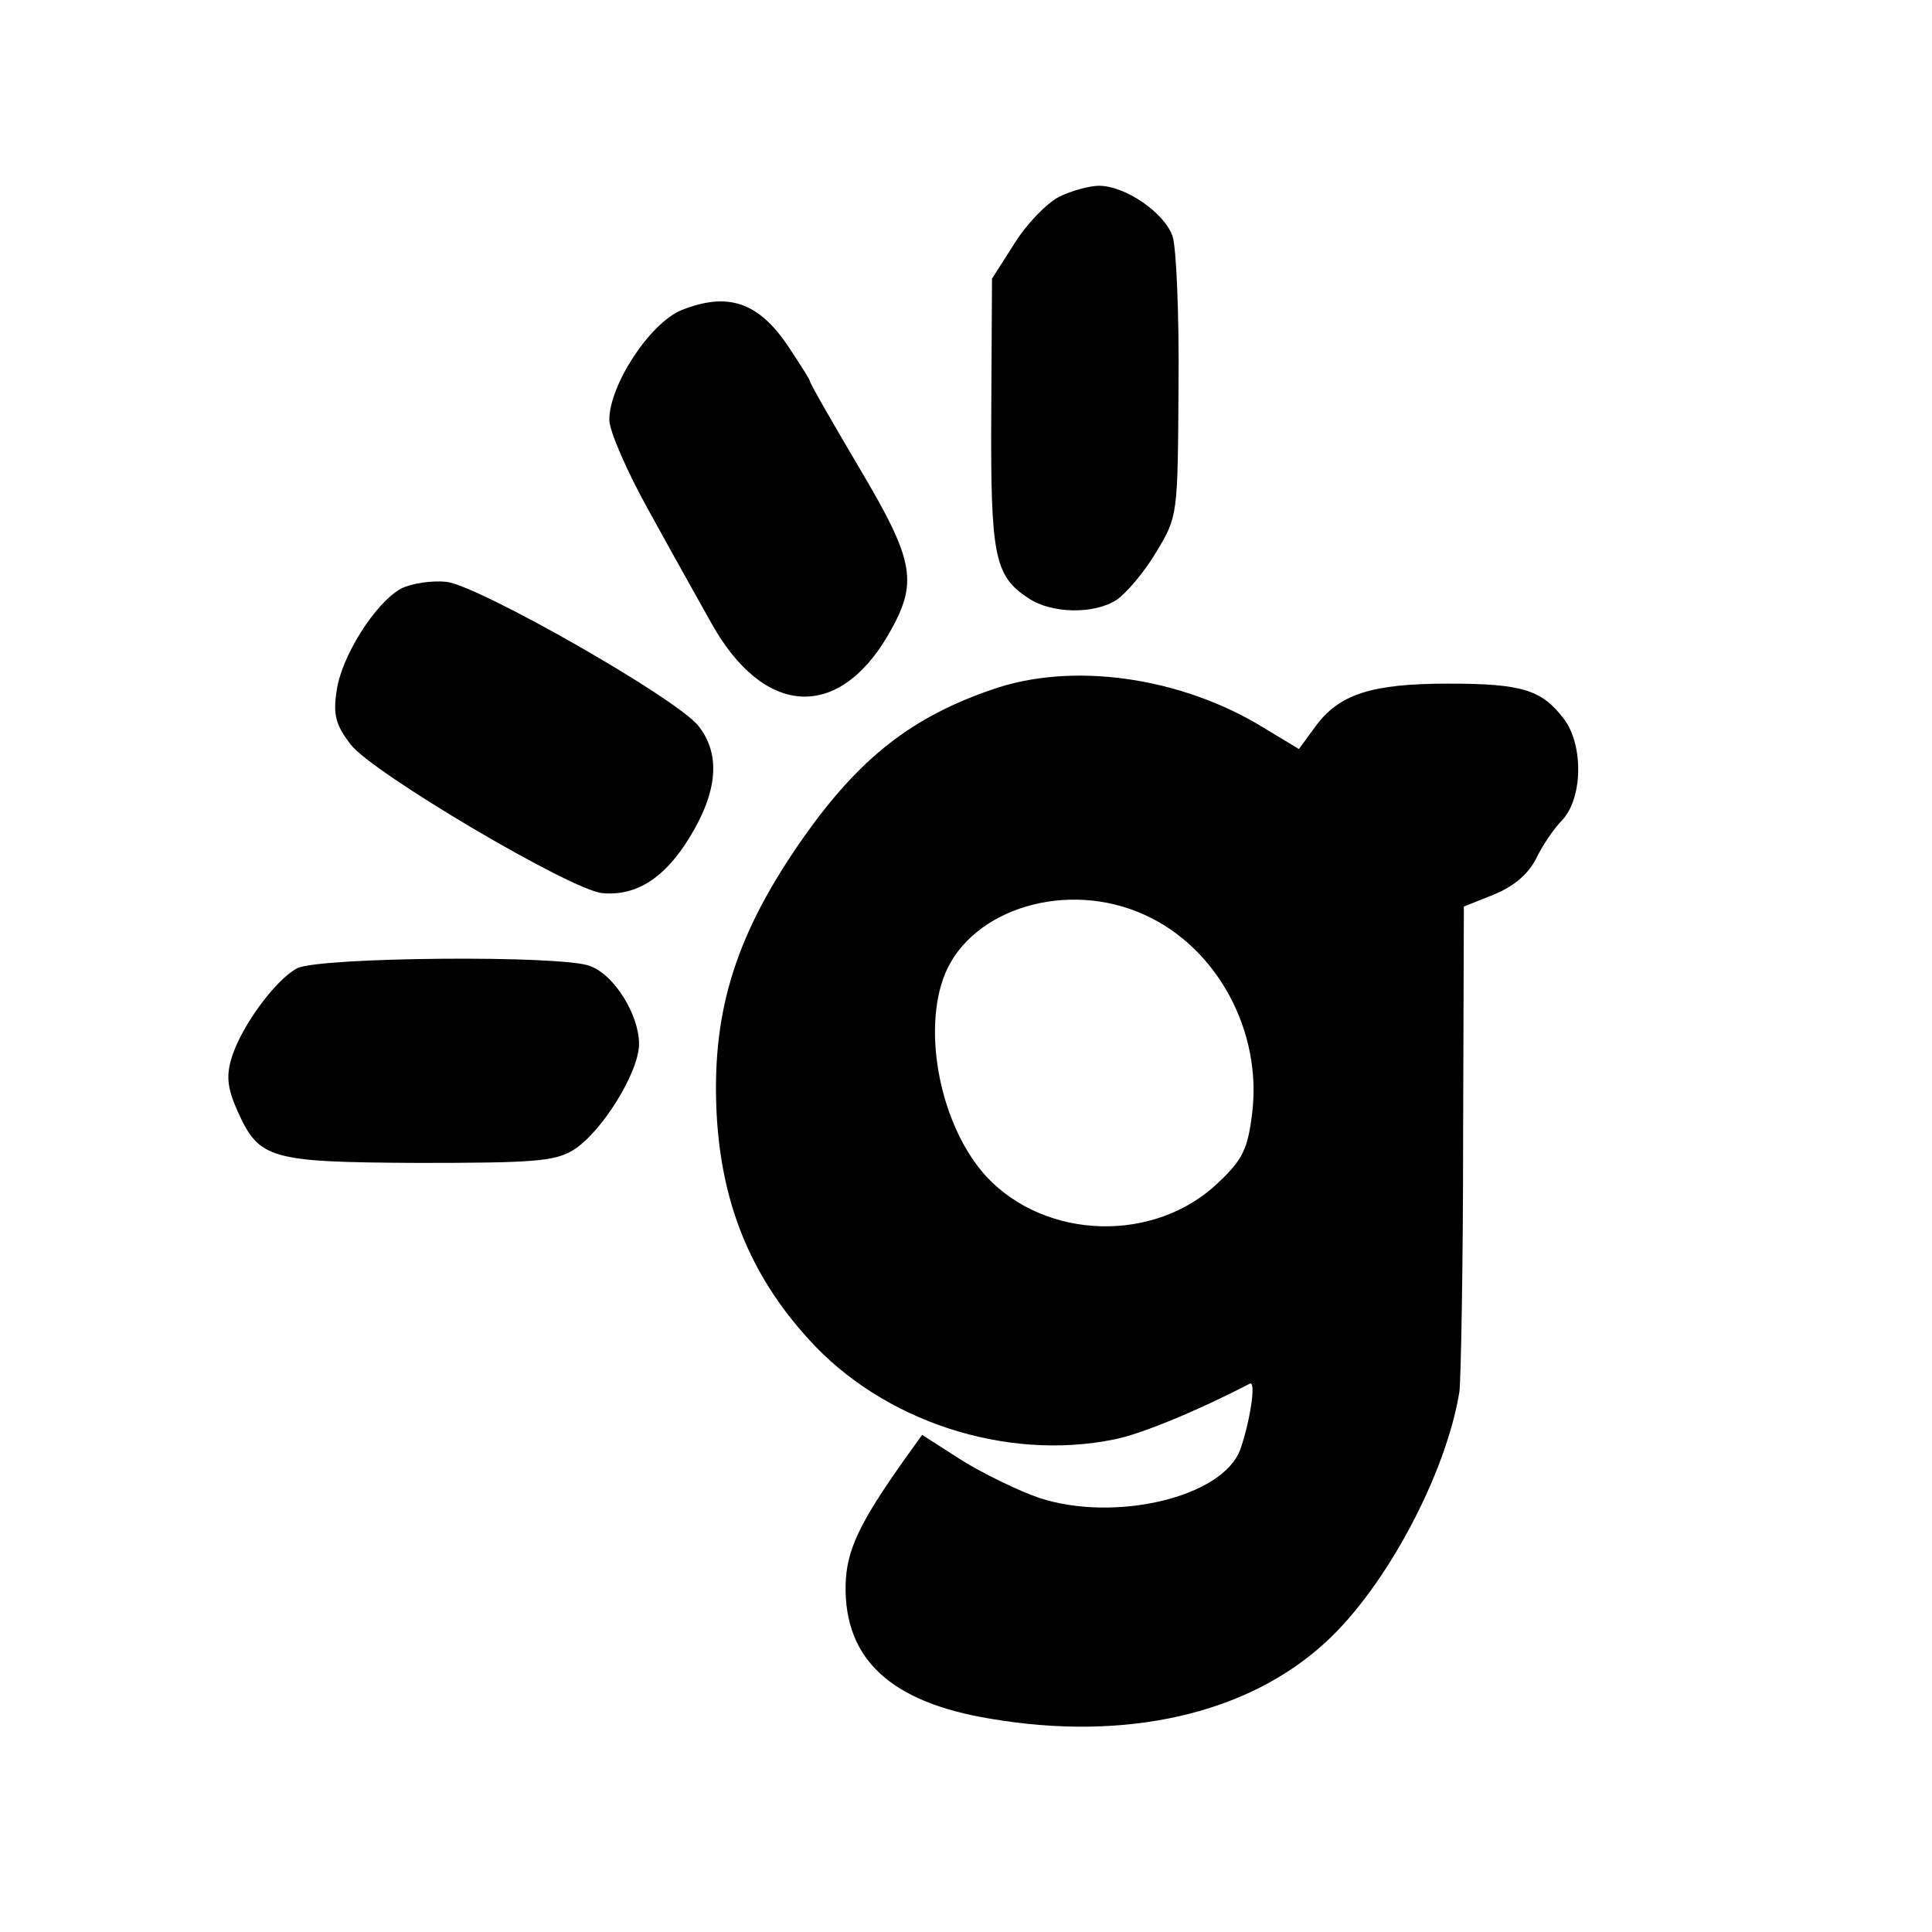
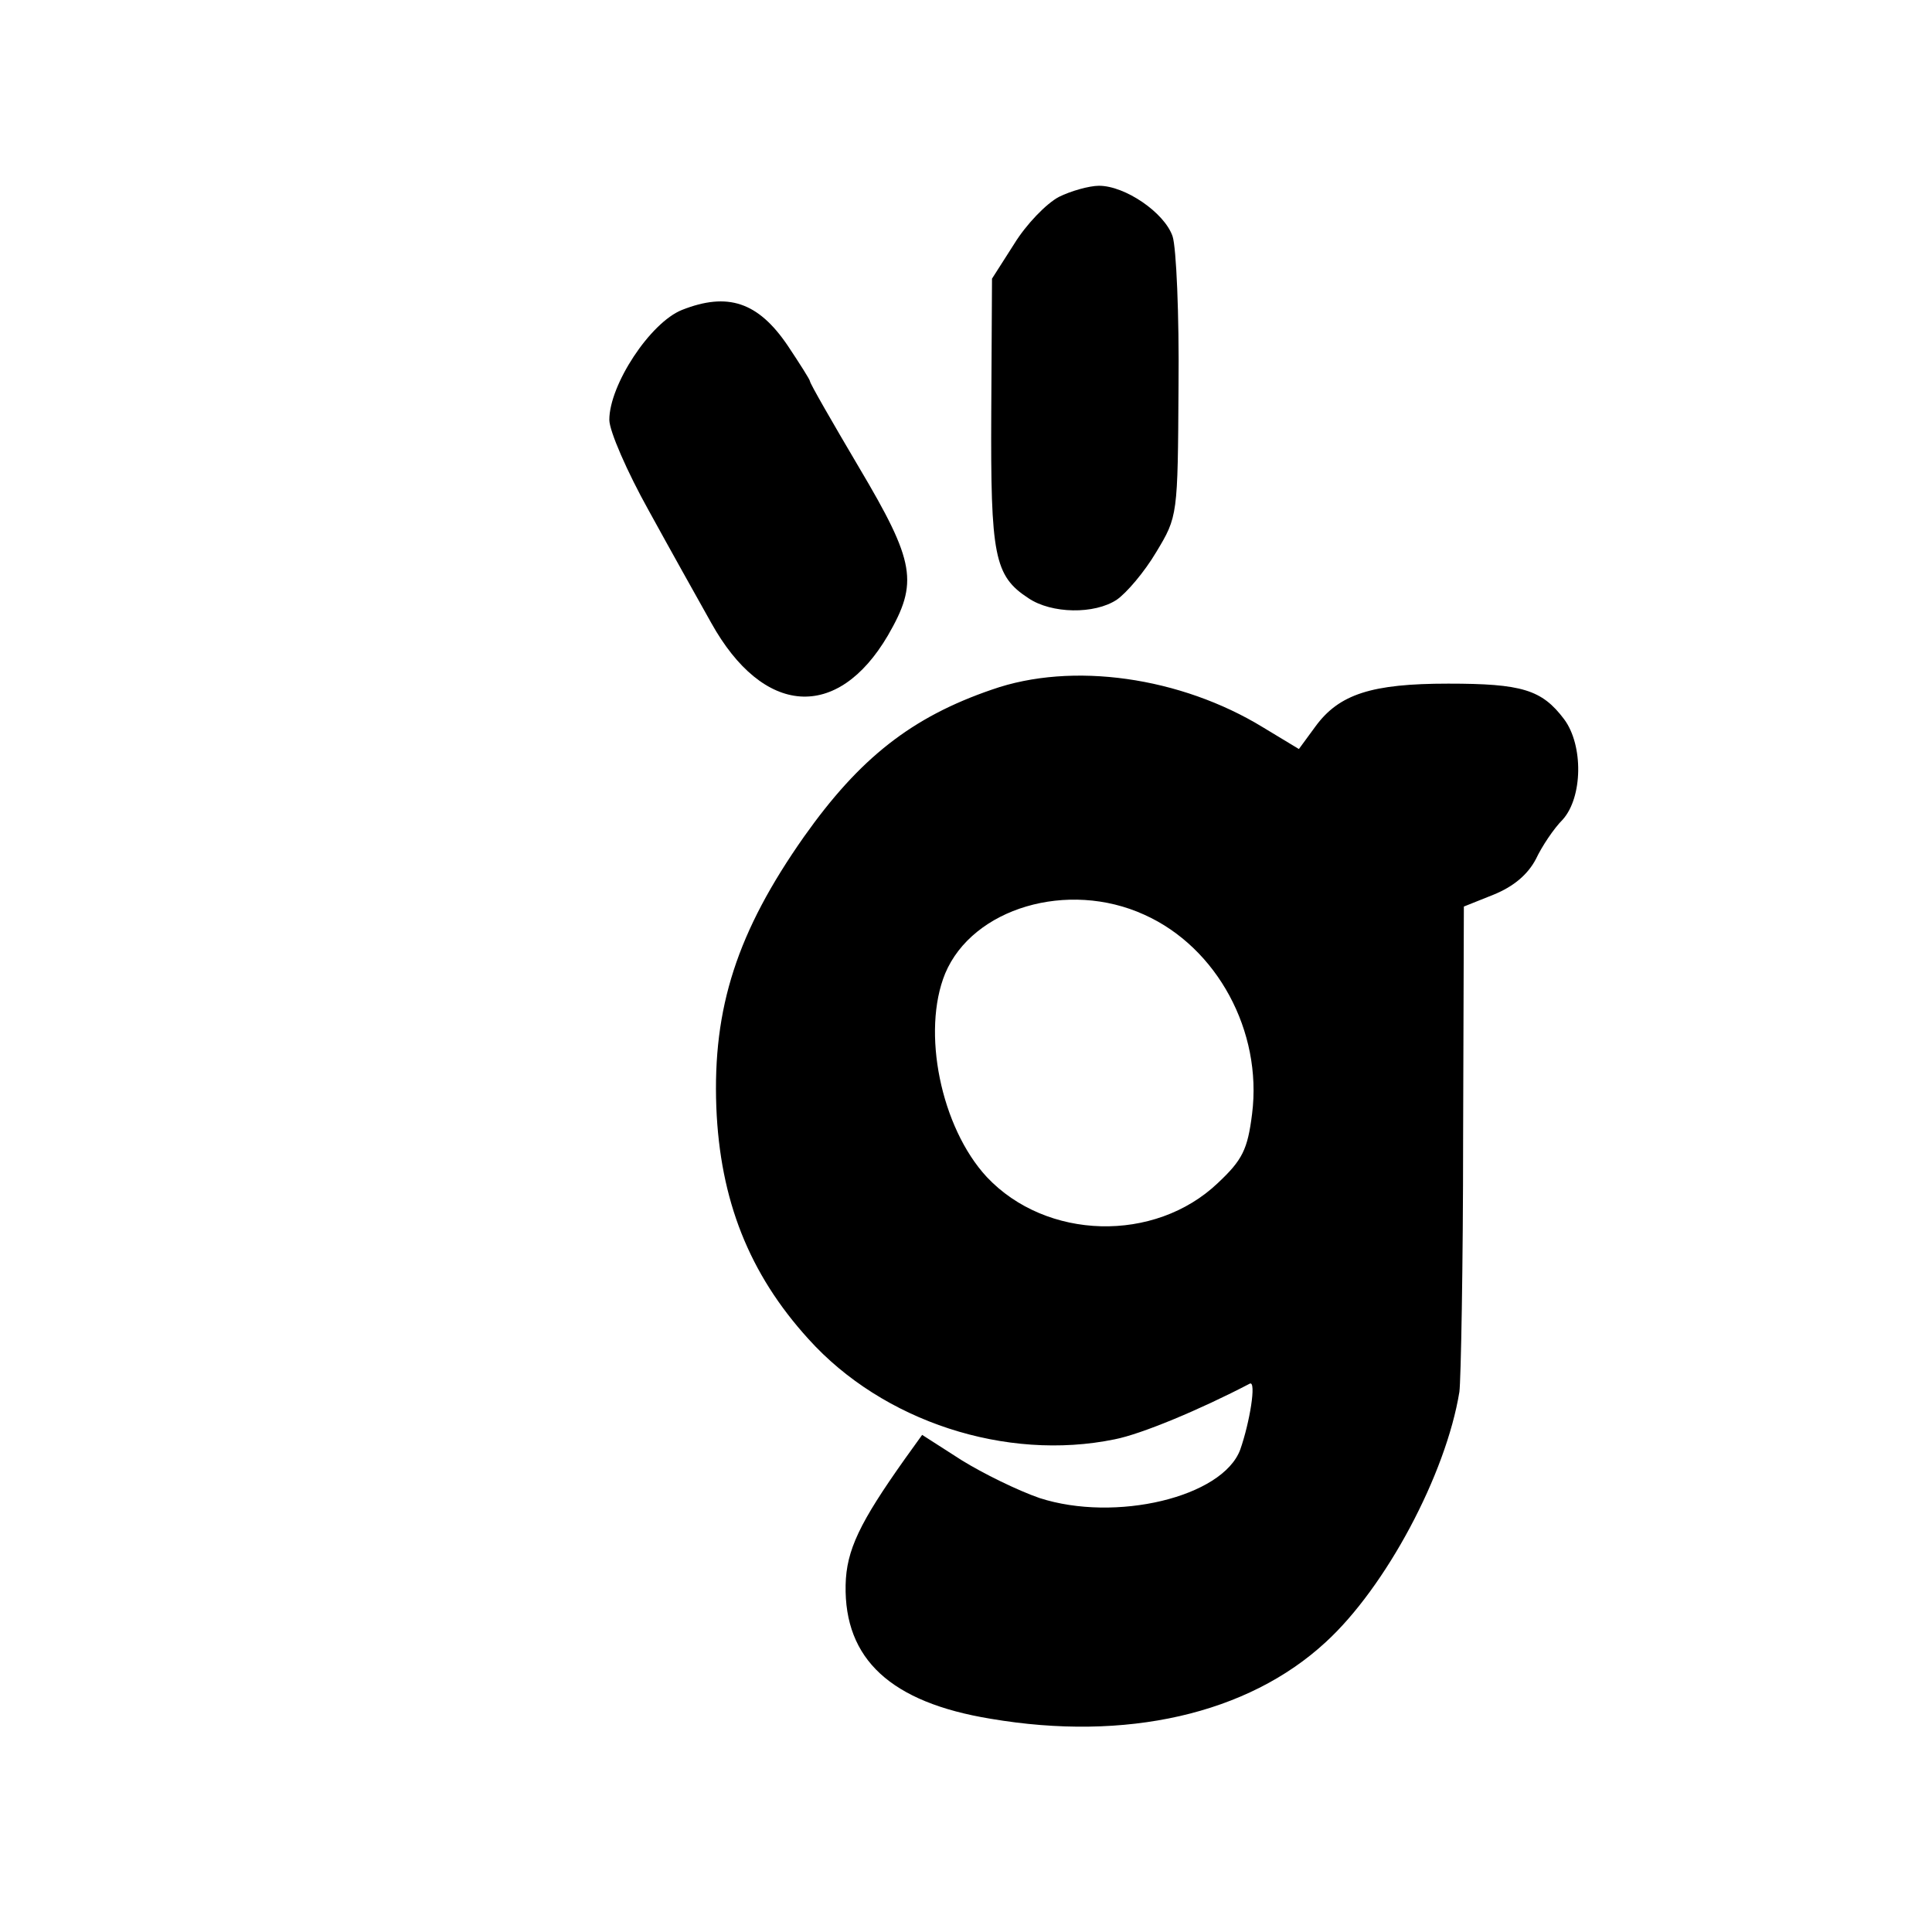
<svg xmlns="http://www.w3.org/2000/svg" version="1.0" width="260pt" height="260pt" viewBox="0 0 260 260" preserveAspectRatio="xMidYMid meet">
  <g transform="translate(0,260) scale(0.1,-0.1)" fill="#000000" stroke="none">
    <path d="M1425 2335 c-17 -9 -44 -37 -60 -63 l-30 -47 -1 -180 c-1 -193 4 -220 50 -250 31 -21 89 -22 119 -2 13 9 37 37 53 64 29 48 29 49 30 223 1 96 -3 187 -8 202 -11 32 -64 68 -99 68 -13 0 -38 -7 -54 -15z" />
    <path d="M918 2183 c-43 -17 -98 -101 -98 -148 0 -15 24 -70 53 -122 28 -51 66 -119 84 -151 70 -126 170 -133 238 -17 41 71 37 98 -39 226 -36 61 -66 113 -66 116 0 2 -14 24 -30 48 -40 59 -81 72 -142 48z" />
-     <path d="M540 1808 c-35 -19 -81 -92 -87 -138 -5 -32 -1 -46 19 -72 29 -38 298 -197 339 -200 46 -4 84 21 117 75 38 62 42 112 12 150 -29 37 -294 188 -339 194 -20 2 -47 -2 -61 -9z" />
    <path d="M1335 1672 c-108 -37 -178 -92 -253 -198 -90 -128 -123 -230 -118 -364 5 -125 44 -224 124 -312 100 -111 266 -165 412 -135 36 7 115 40 182 75 9 4 0 -52 -13 -89 -24 -64 -168 -98 -270 -65 -29 10 -76 33 -105 51 l-53 34 -23 -32 c-61 -86 -79 -123 -80 -170 -2 -100 61 -158 195 -180 182 -31 346 6 451 103 81 74 162 226 180 337 2 15 5 169 5 341 l1 312 40 16 c27 11 46 27 57 48 8 17 24 41 36 53 27 30 28 100 2 135 -30 40 -57 48 -156 48 -103 0 -147 -14 -179 -58 l-22 -30 -48 29 c-111 68 -257 89 -365 51z m205 -303 c98 -44 159 -157 145 -268 -6 -48 -13 -62 -46 -93 -85 -81 -231 -77 -311 8 -62 67 -88 196 -56 274 37 88 165 126 268 79z" />
-     <path d="M400 1297 c-29 -15 -77 -80 -89 -123 -7 -24 -4 -41 9 -70 29 -64 43 -68 243 -69 154 0 183 2 208 17 38 23 89 105 89 143 0 39 -33 93 -66 105 -38 15 -364 12 -394 -3z" />
  </g>
</svg>